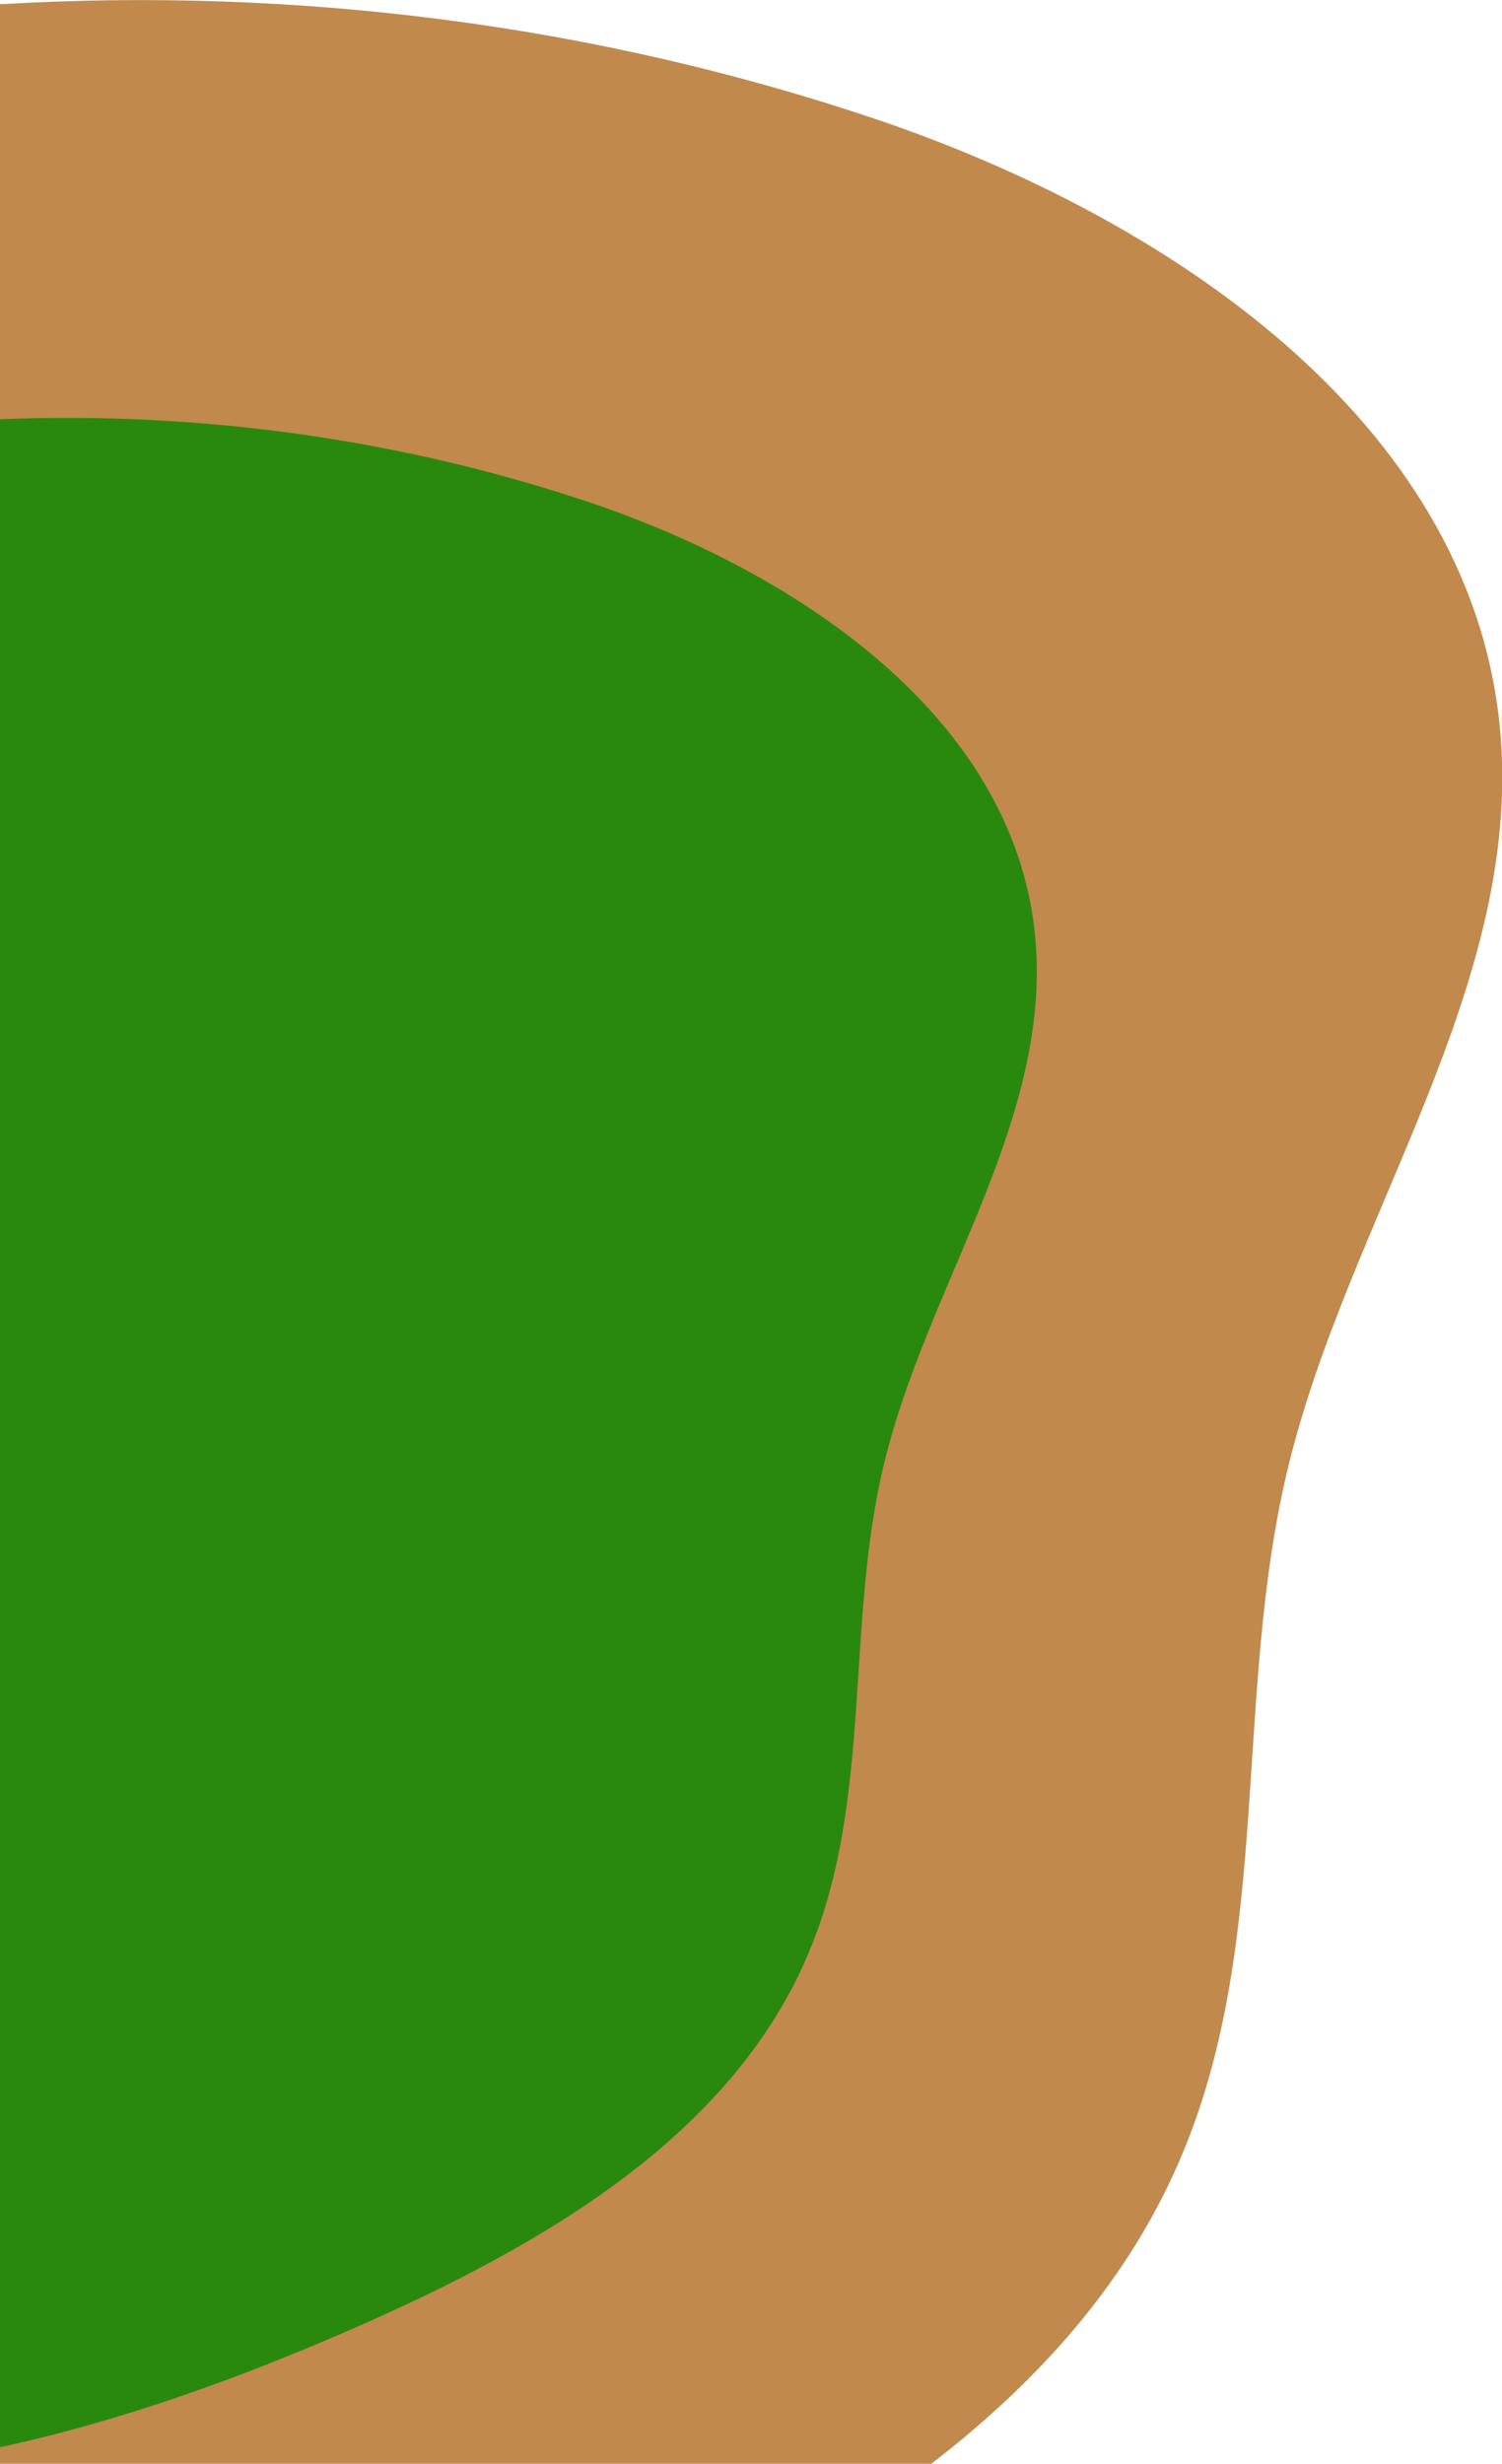
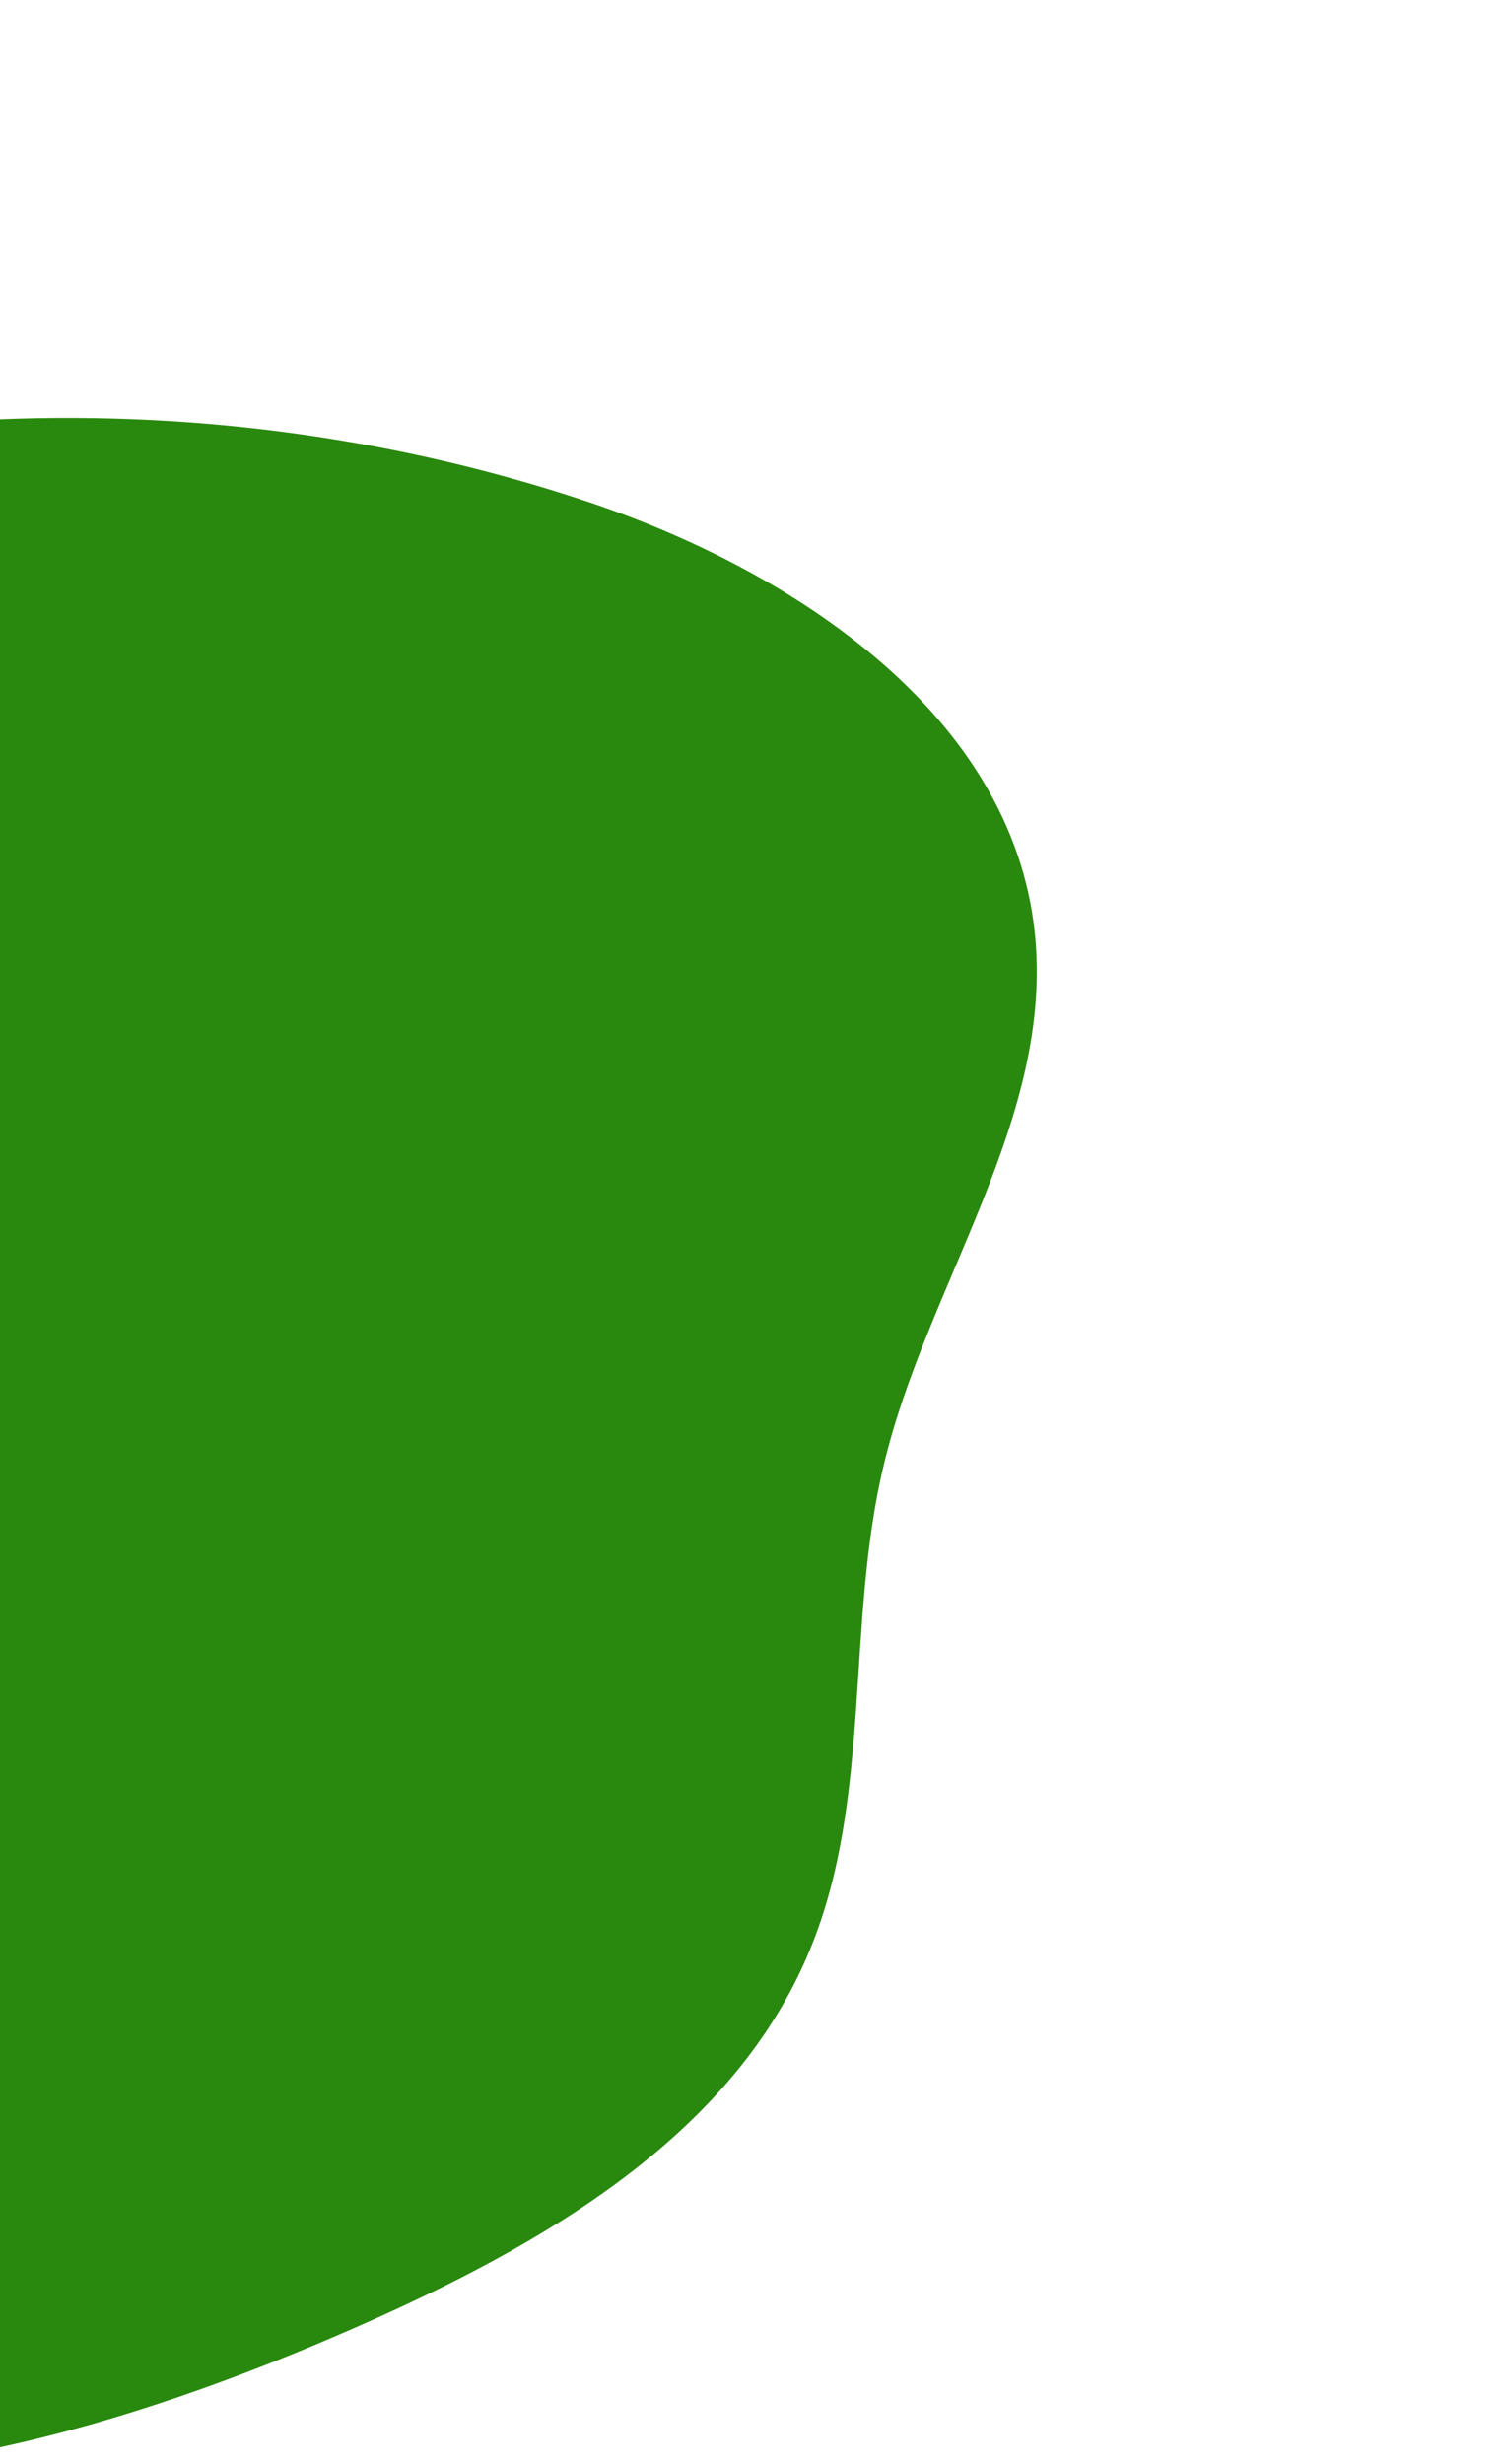
<svg xmlns="http://www.w3.org/2000/svg" version="1.0" id="smallIslandCutOffOneGraphic" x="0px" y="0px" viewBox="0 0 281.6 461.9" enable-background="new 0 0 281.6 461.9" xml:space="preserve">
  <g id="smallIslandCutOffOne">
    <g>
      <g>
-         <path fill="#C1894C" d="M281.1,135.4c-6.1-56.9-62.4-94.6-116.7-113C111.7,4.6,55.5-2.5,0,0.8v461.1h174.6c20.5-15.8,37.6-34.9,47.4-58.9c16.4-39.9,9.3-85.5,19.4-127.5C252.8,227.9,286.3,184.1,281.1,135.4z" />
-       </g>
+         </g>
    </g>
    <g>
      <path fill="#29890E" d="M165.7,274.6c-7.2,29.9-2.1,62.4-13.8,90.8c-14.4,35.2-50.7,55.8-85.6,71.1c-21,9.2-43.6,17.4-66.3,22.3V78.6c37.5-1.5,75.3,3.7,110.9,15.7c38.6,13.1,78.8,40,83.1,80.5C197.7,209.6,173.8,240.7,165.7,274.6z" />
    </g>
  </g>
</svg>